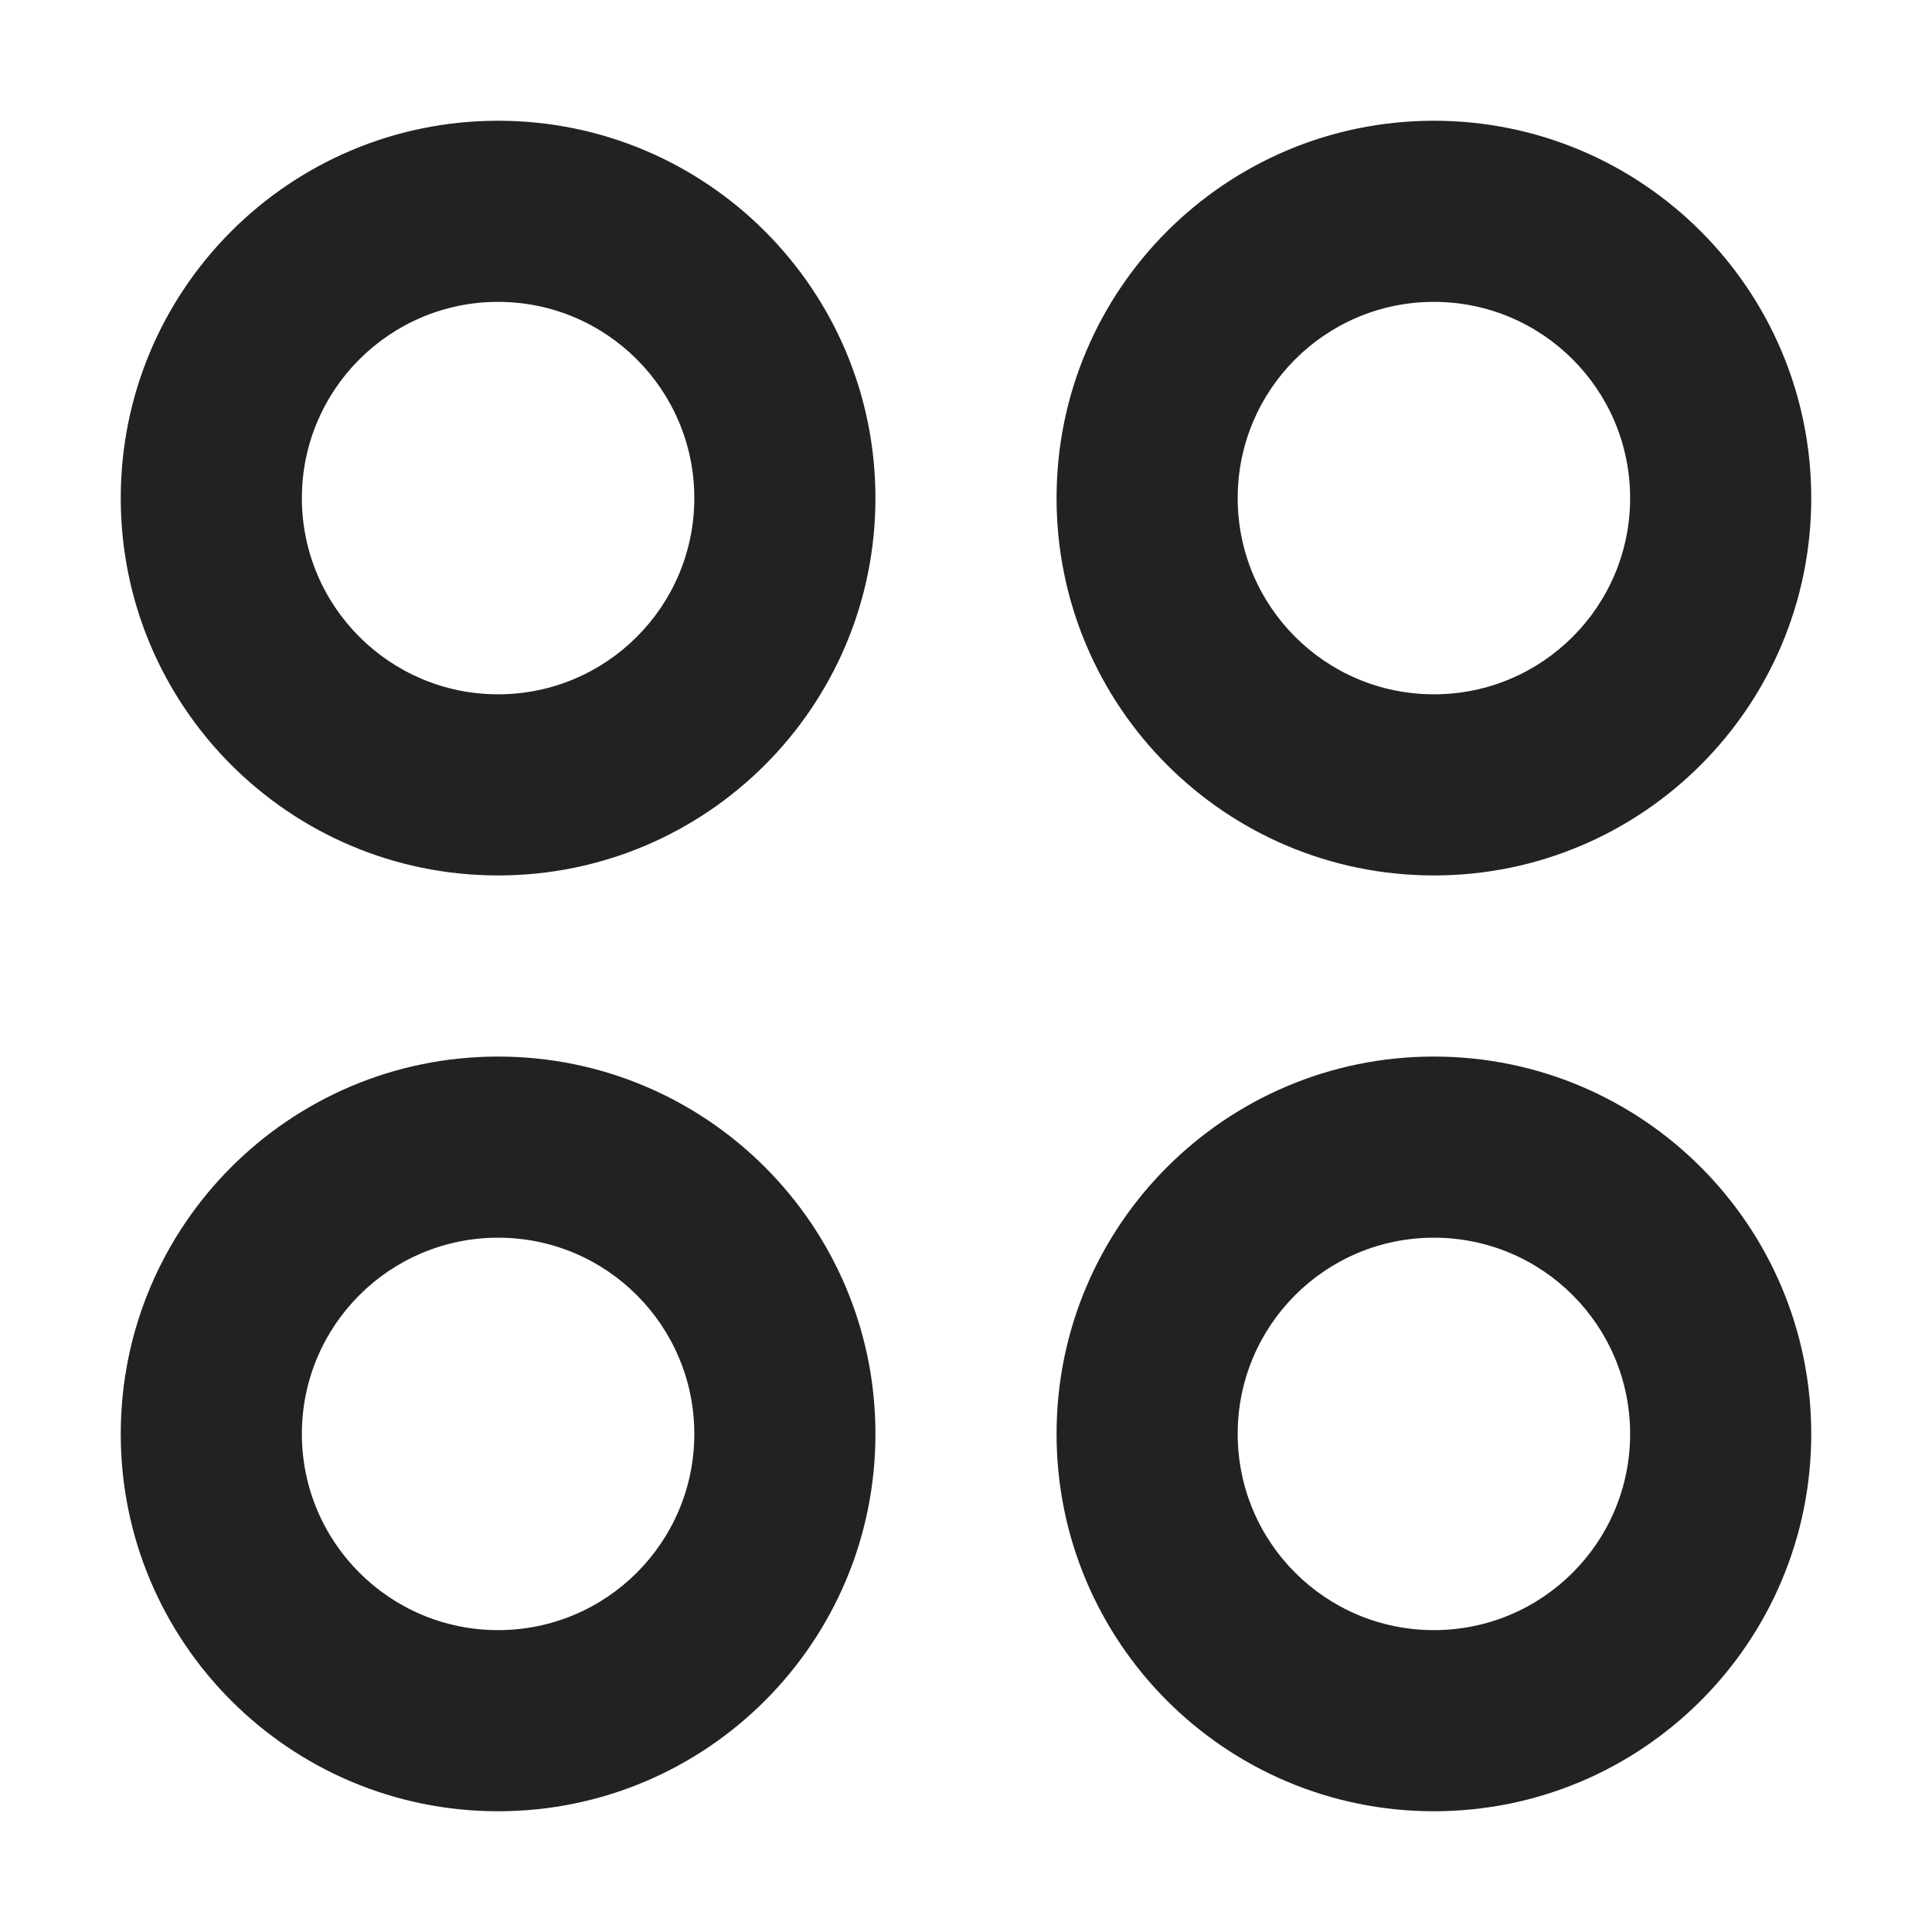
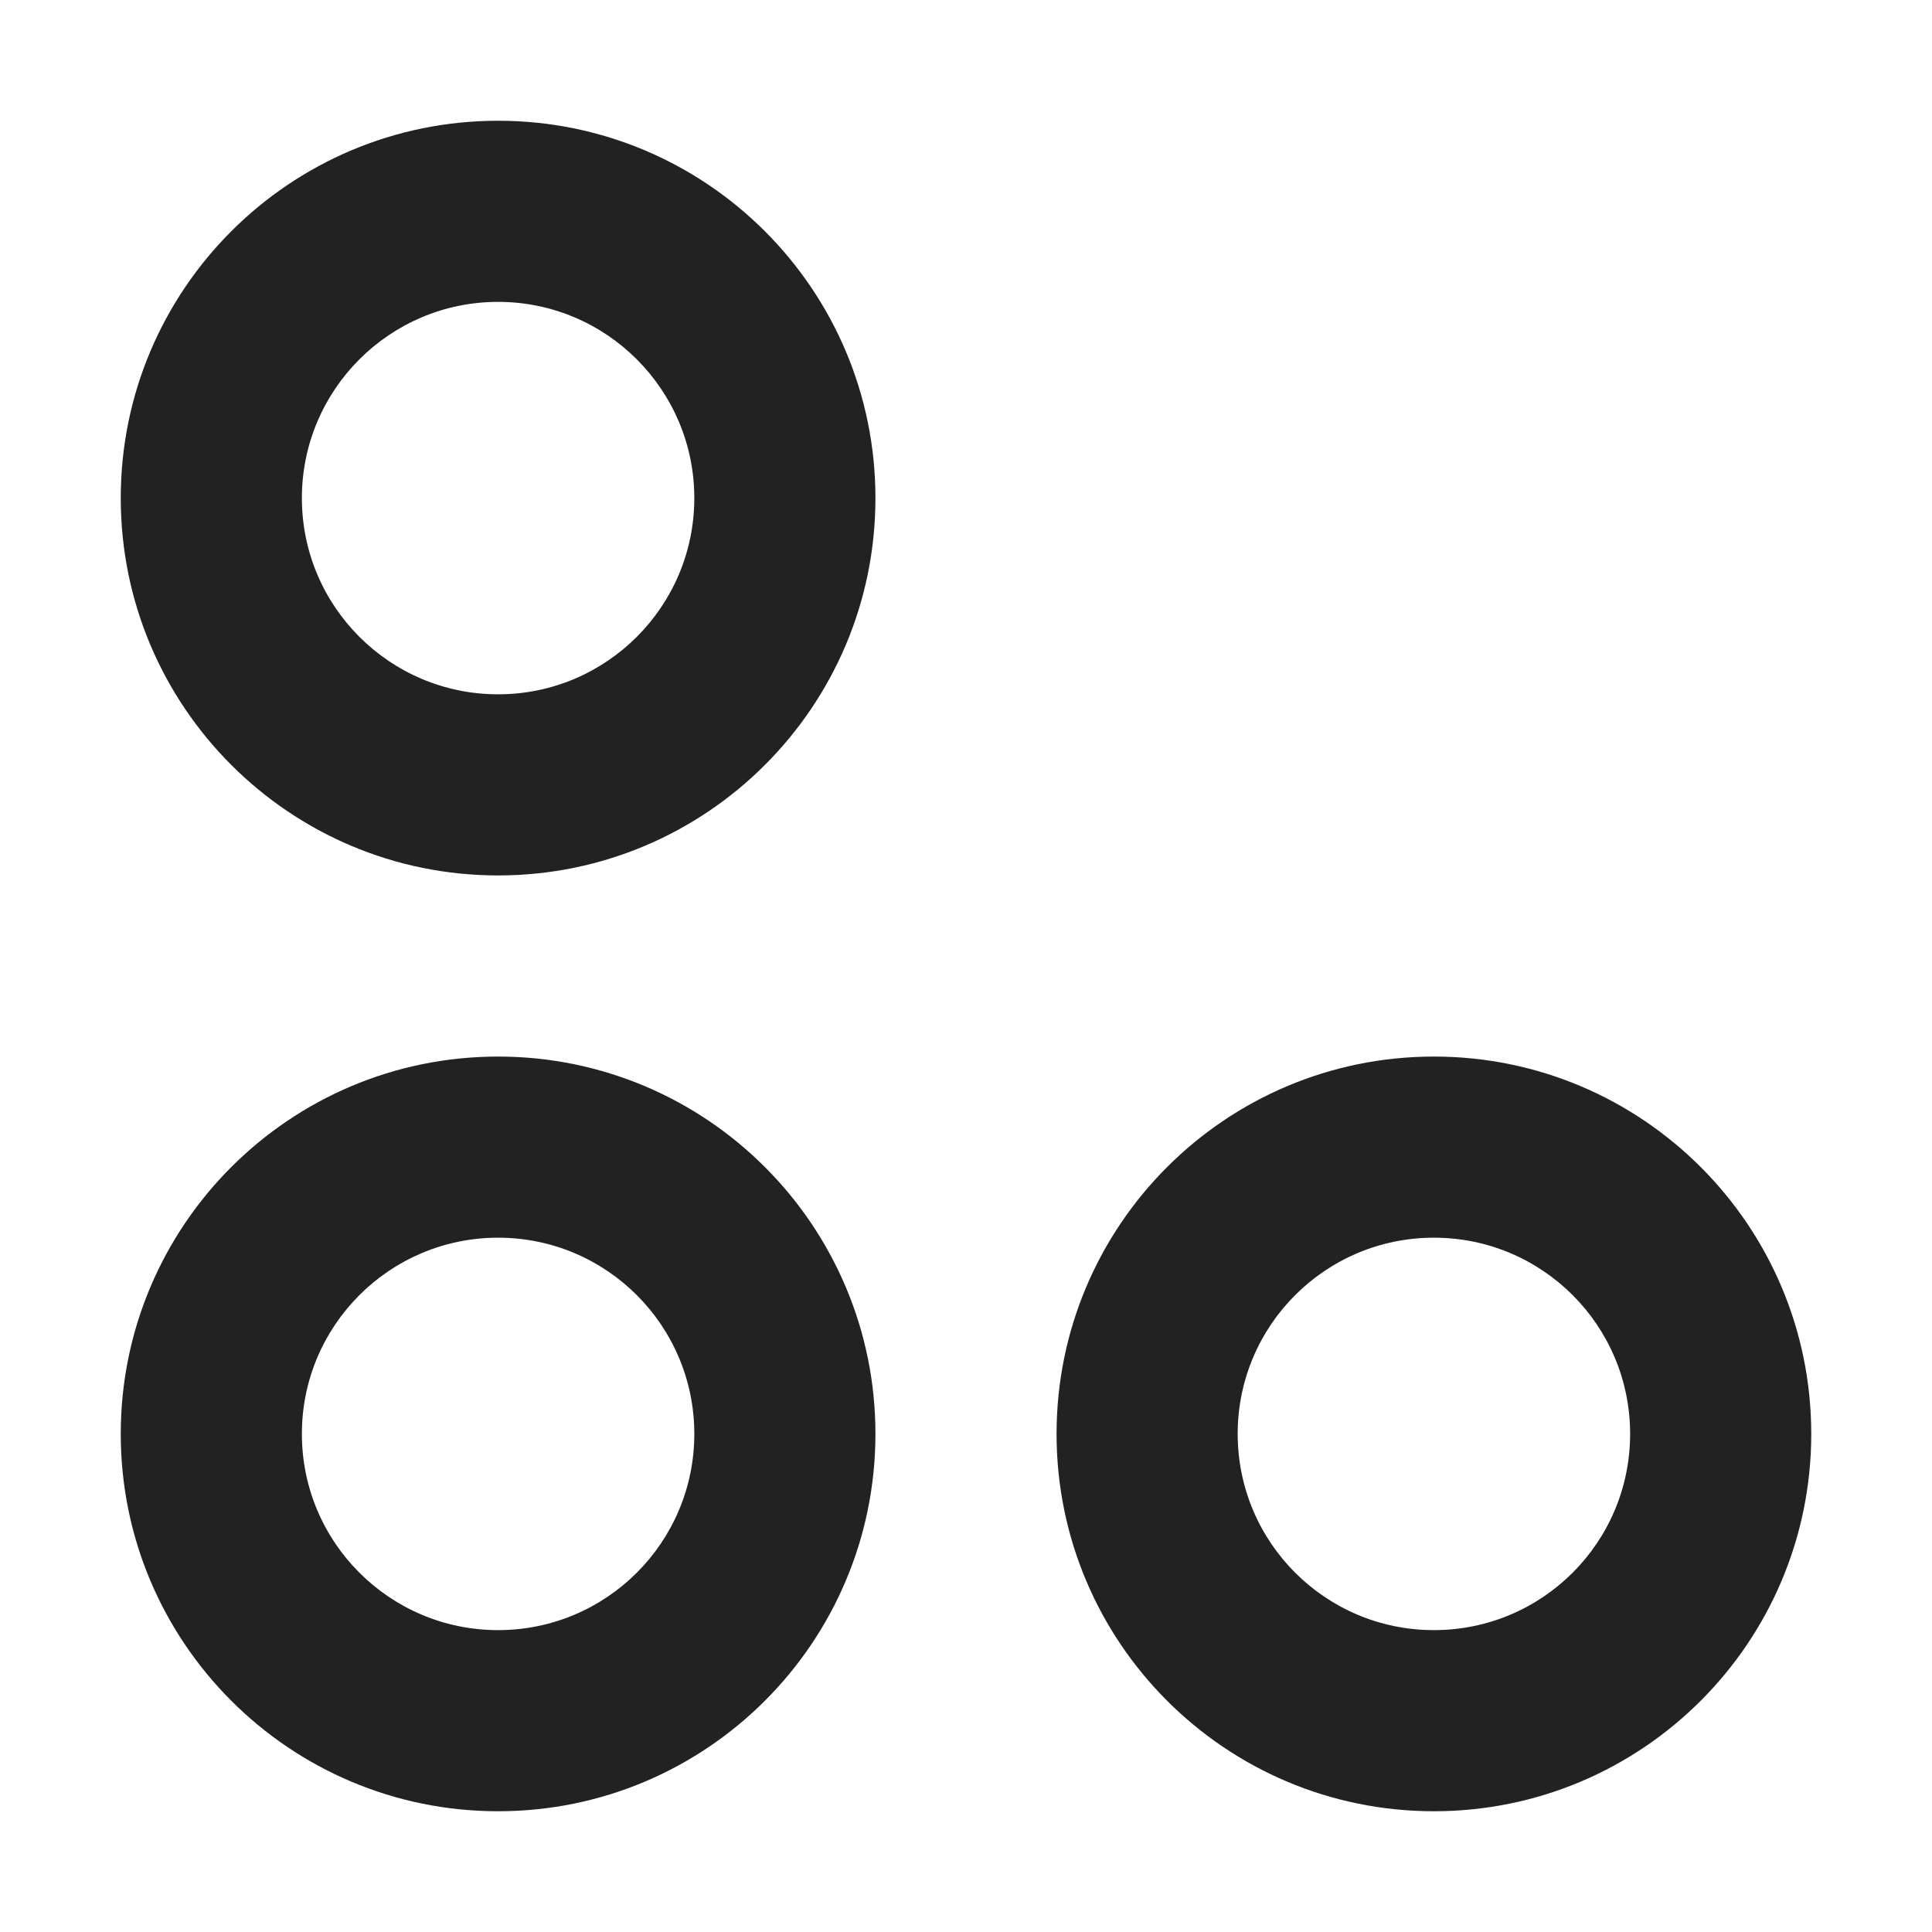
<svg xmlns="http://www.w3.org/2000/svg" width="16" height="16" viewBox="0 0 16 16" fill="none">
-   <path fill-rule="evenodd" clip-rule="evenodd" d="M8.75 4.125C8.75 2.399 10.149 1 11.875 1C13.601 1 15 2.399 15 4.125C15 5.851 13.601 7.25 11.875 7.25C10.149 7.25 8.75 5.851 8.75 4.125ZM11.875 2.5C10.977 2.5 10.25 3.228 10.25 4.125C10.25 5.022 10.977 5.75 11.875 5.75C12.773 5.75 13.5 5.022 13.5 4.125C13.5 3.228 12.773 2.5 11.875 2.5Z" fill="#222222" />
  <path fill-rule="evenodd" clip-rule="evenodd" d="M4.125 8.75C2.399 8.75 1 10.149 1 11.875C1 13.601 2.399 15 4.125 15C5.851 15 7.25 13.601 7.25 11.875C7.25 10.149 5.851 8.75 4.125 8.75ZM2.5 11.875C2.5 10.977 3.228 10.25 4.125 10.25C5.022 10.25 5.75 10.977 5.75 11.875C5.75 12.773 5.022 13.5 4.125 13.5C3.228 13.5 2.5 12.773 2.5 11.875Z" fill="#222222" />
  <path fill-rule="evenodd" clip-rule="evenodd" d="M11.875 8.75C10.149 8.75 8.75 10.149 8.75 11.875C8.75 13.601 10.149 15 11.875 15C13.601 15 15 13.601 15 11.875C15 10.149 13.601 8.75 11.875 8.75ZM10.25 11.875C10.25 10.977 10.977 10.25 11.875 10.25C12.773 10.25 13.5 10.977 13.5 11.875C13.5 12.773 12.773 13.5 11.875 13.5C10.977 13.5 10.25 12.773 10.25 11.875Z" fill="#222222" />
  <path fill-rule="evenodd" clip-rule="evenodd" d="M4.125 1C2.399 1 1 2.399 1 4.125C1 5.851 2.399 7.25 4.125 7.25C5.851 7.25 7.25 5.851 7.25 4.125C7.25 2.399 5.851 1 4.125 1ZM2.5 4.125C2.5 3.228 3.228 2.5 4.125 2.5C5.022 2.5 5.75 3.228 5.75 4.125C5.75 5.022 5.022 5.75 4.125 5.75C3.228 5.75 2.5 5.022 2.5 4.125Z" fill="#222222" />
</svg>